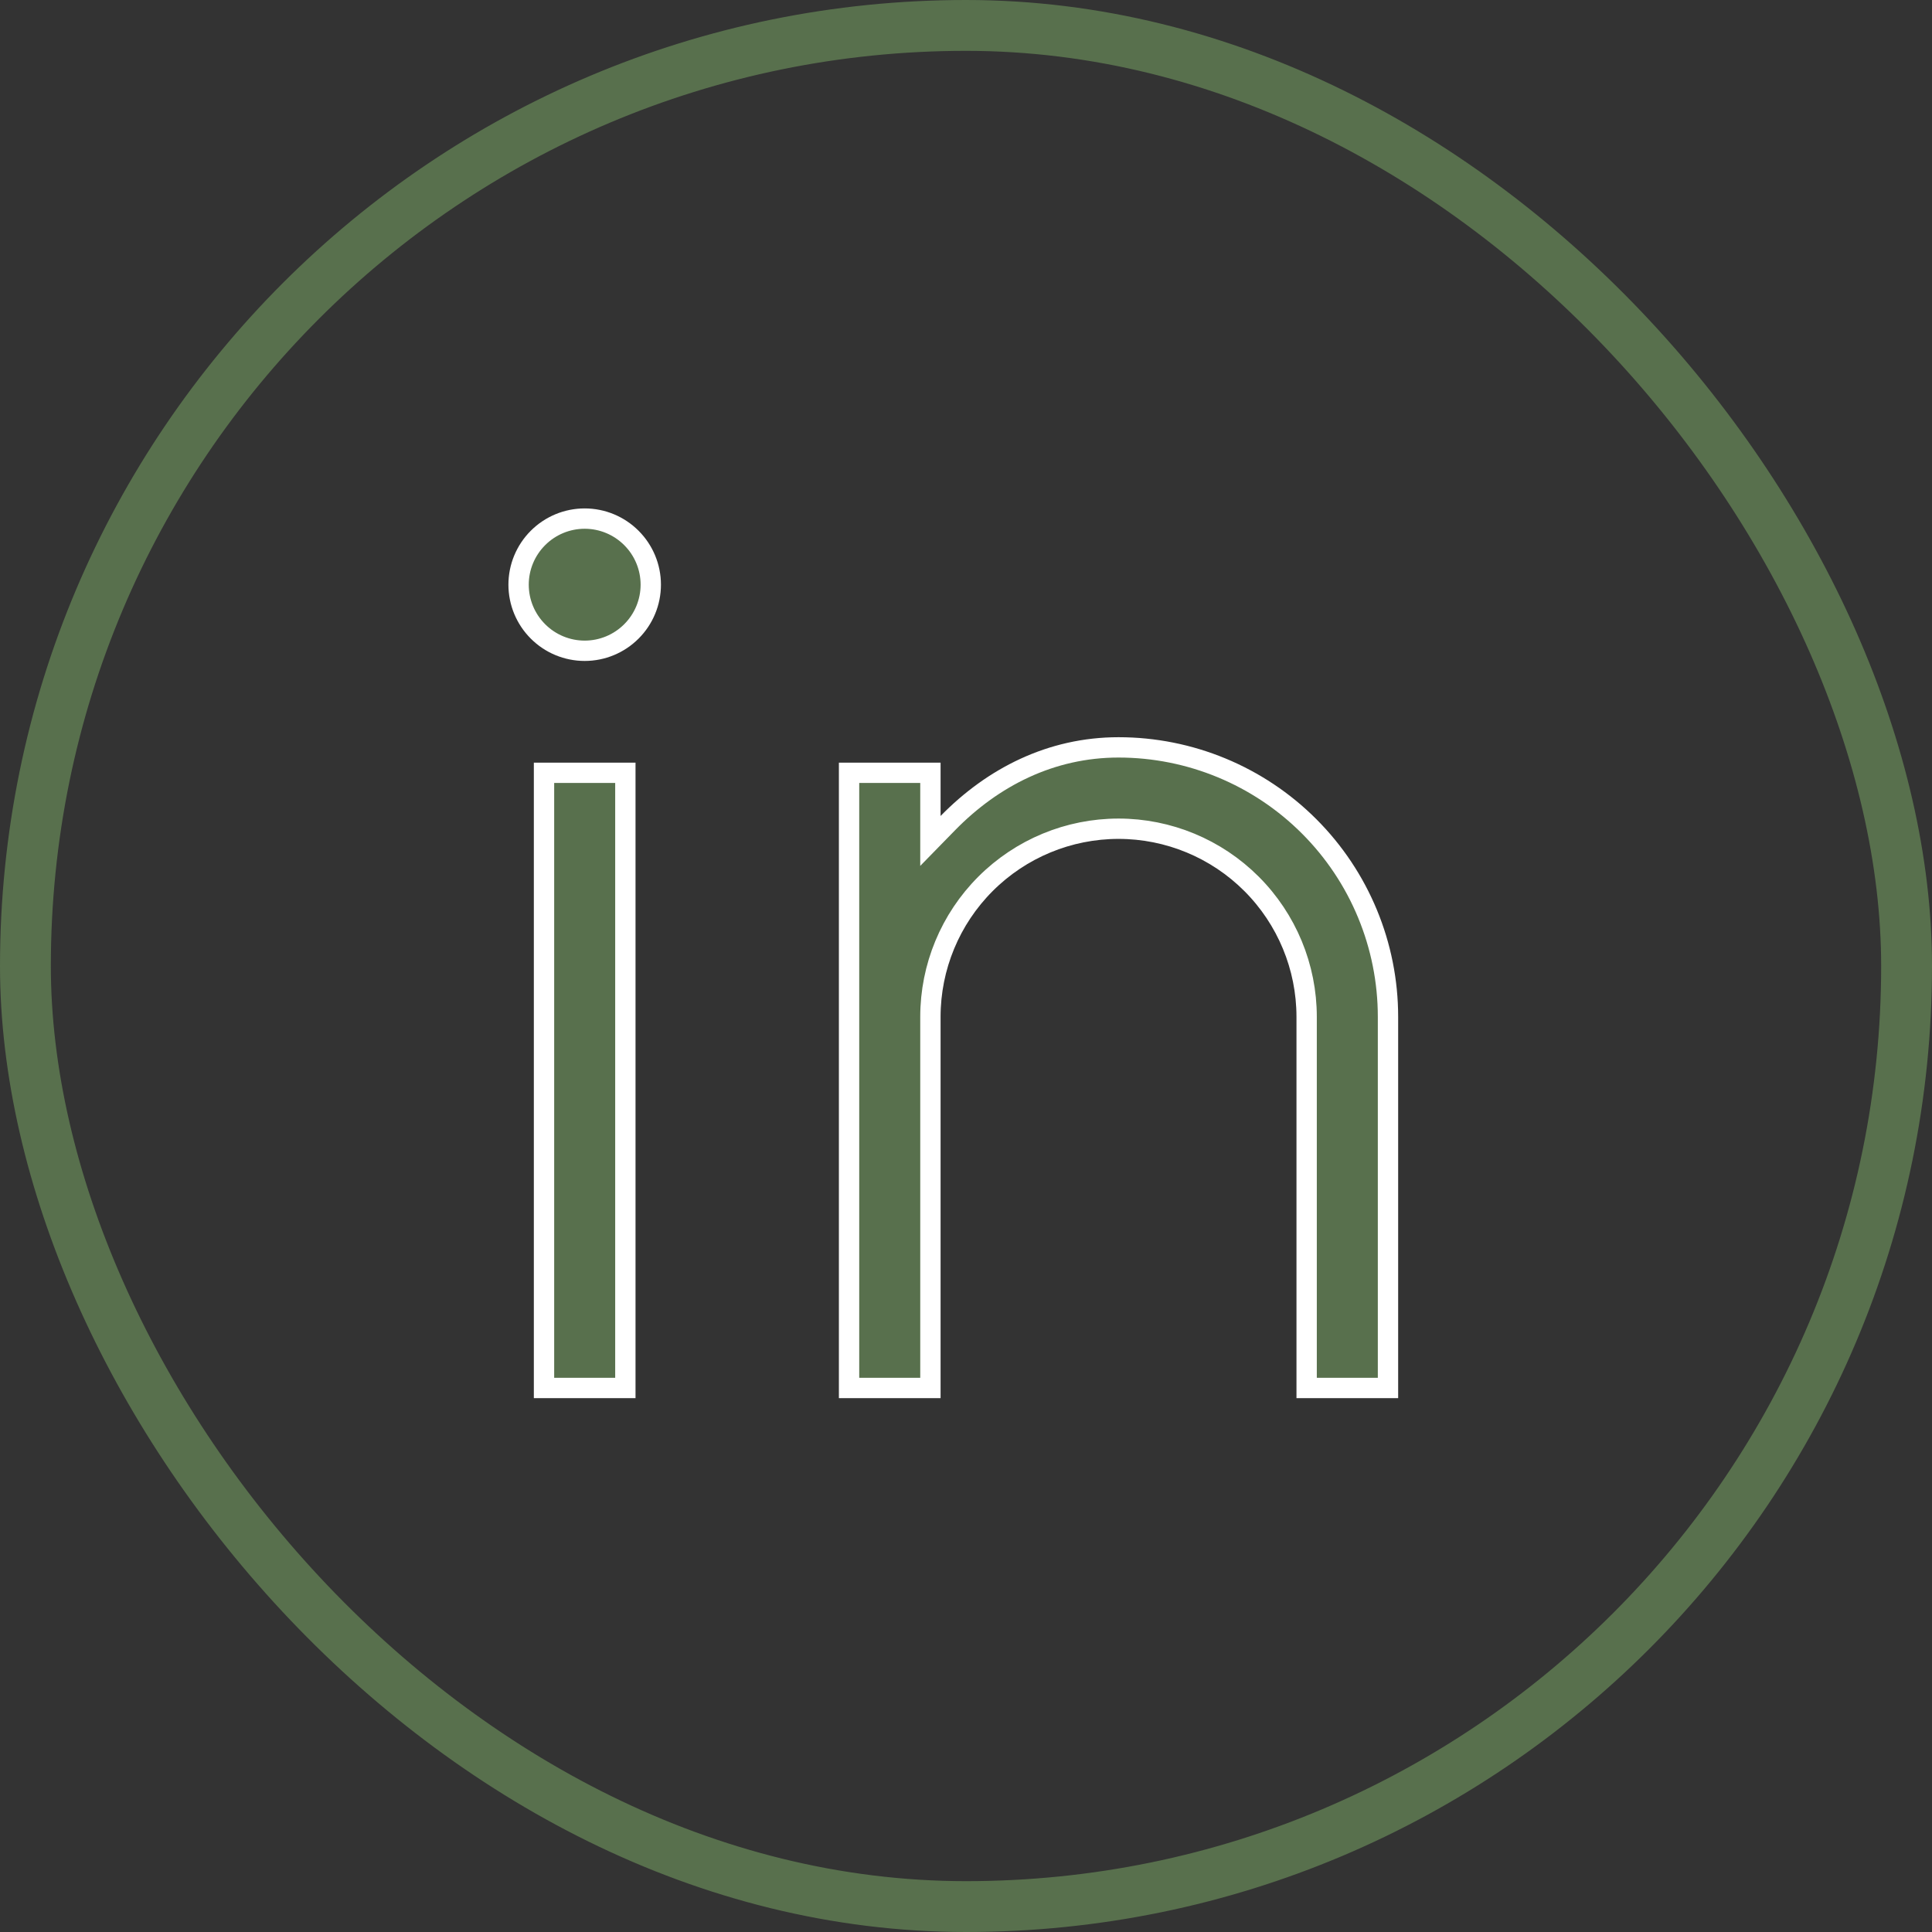
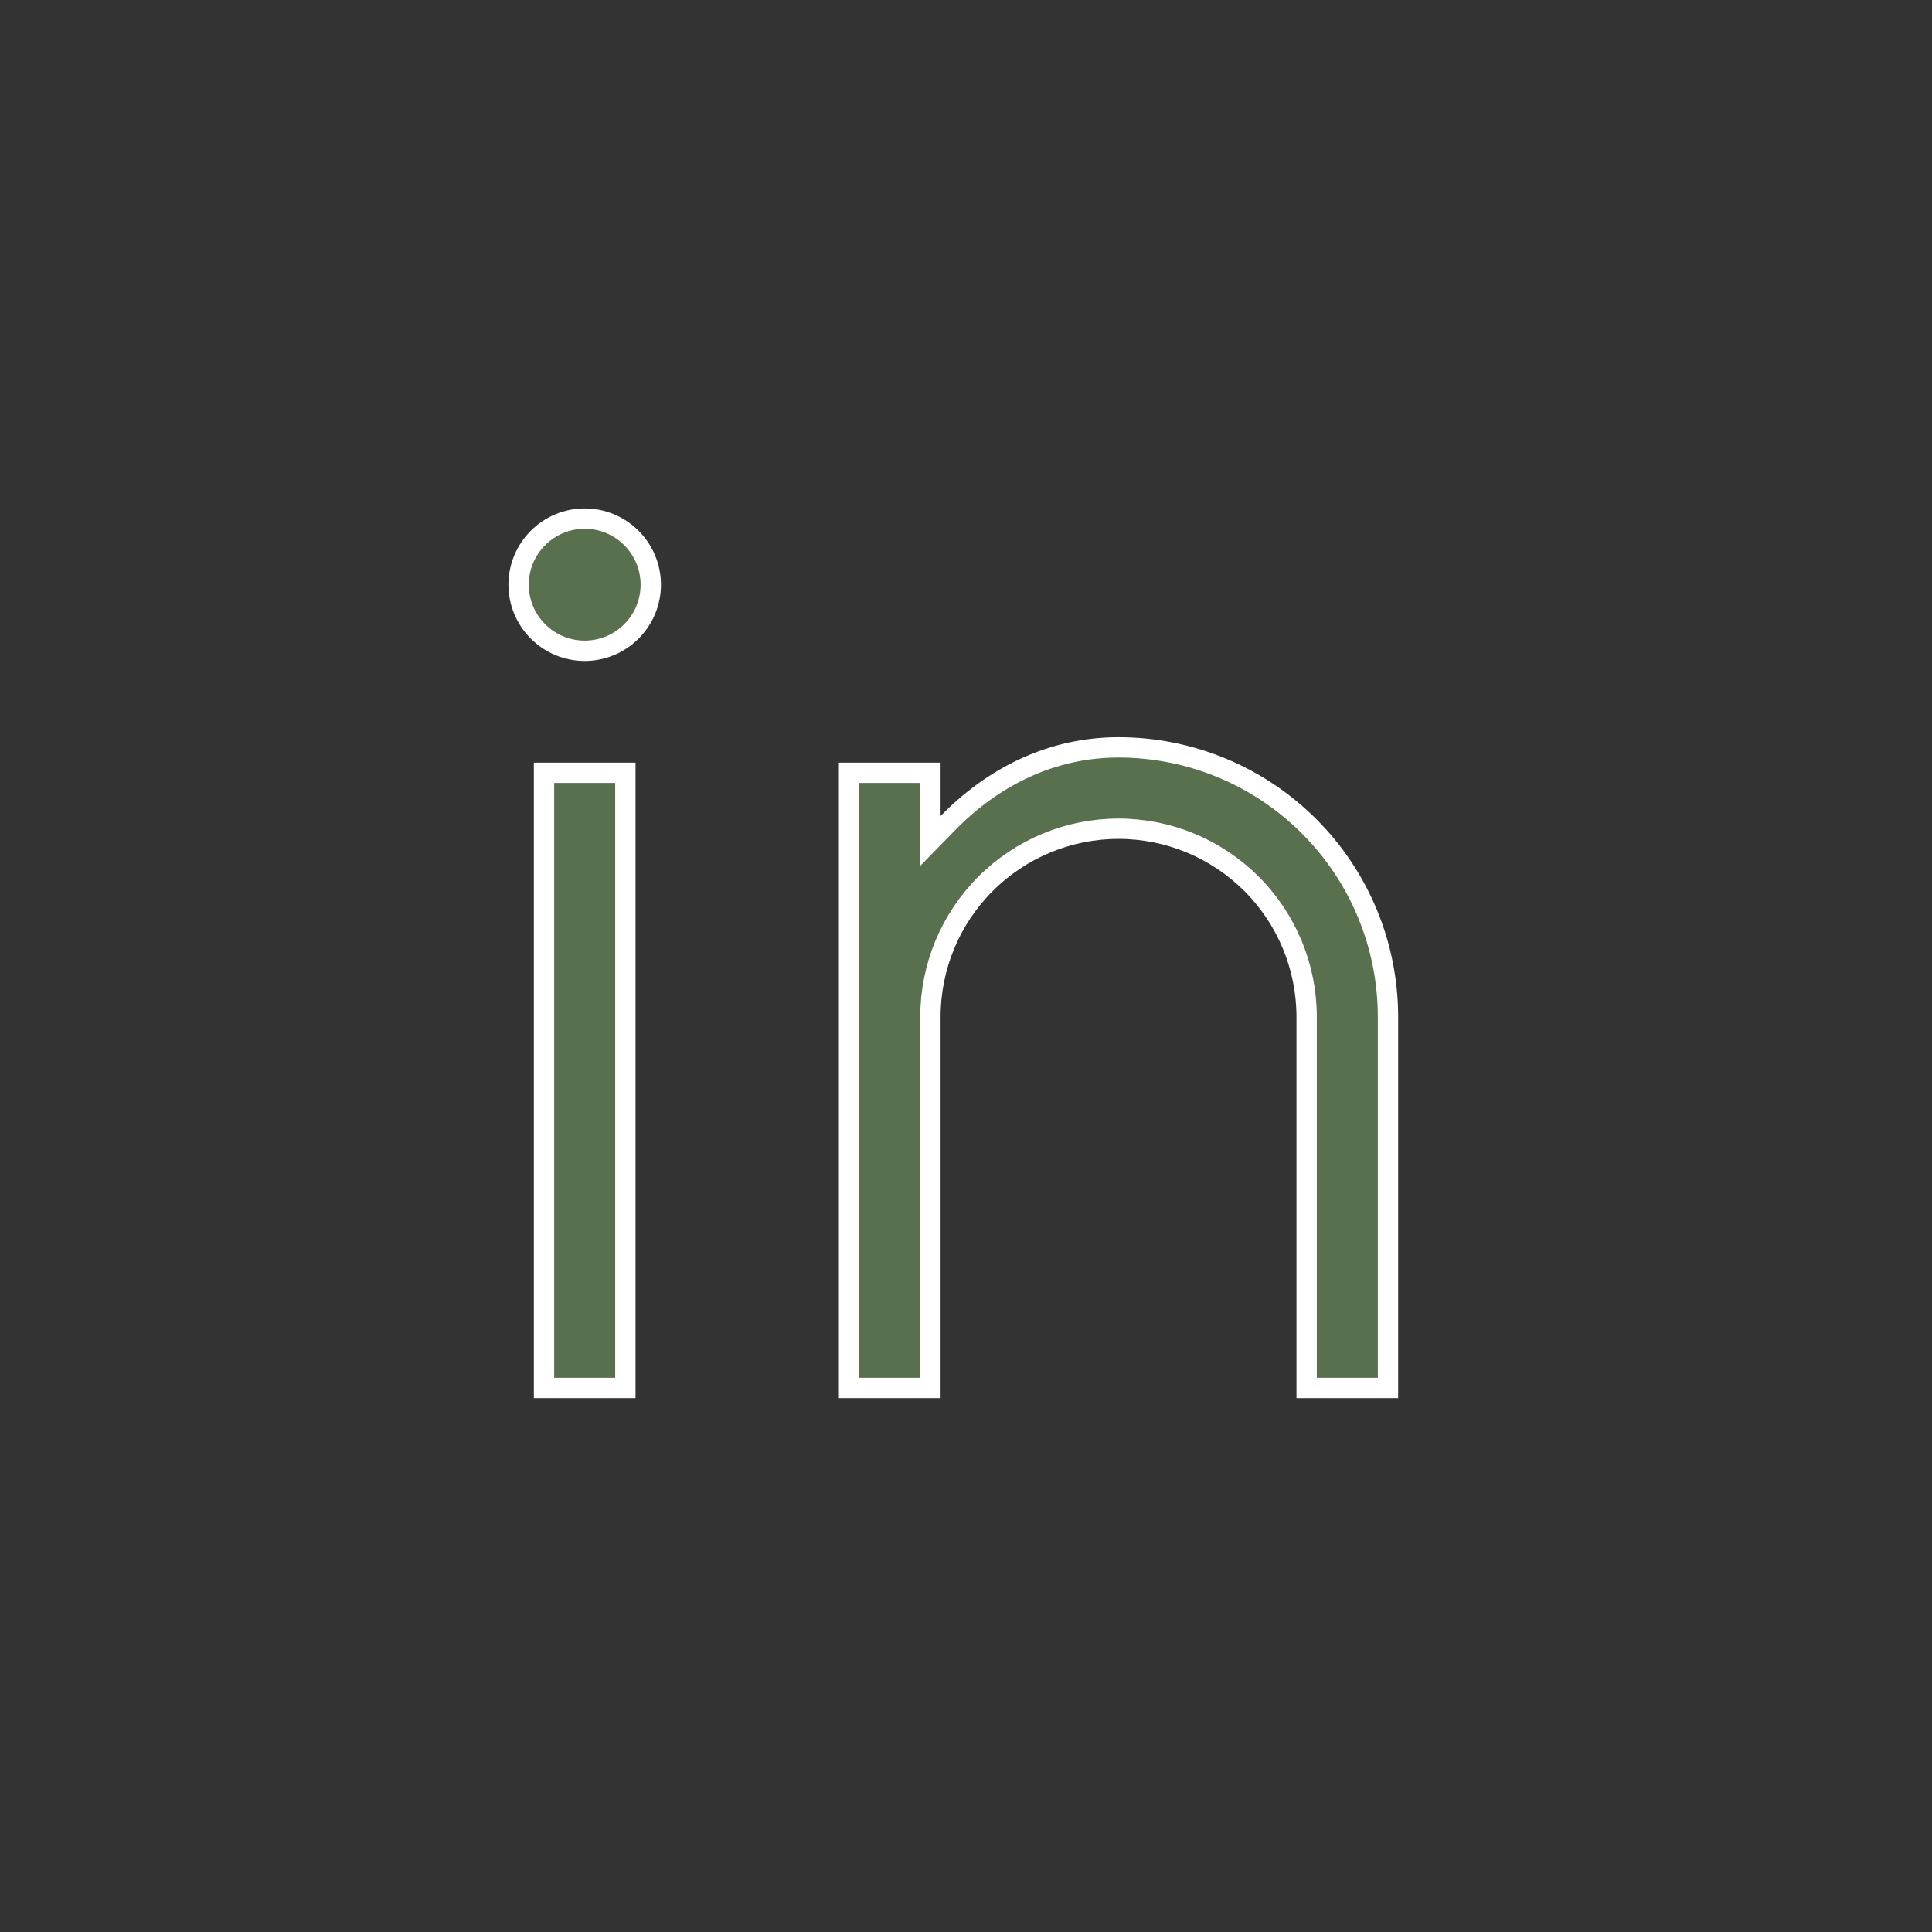
<svg xmlns="http://www.w3.org/2000/svg" width="38" height="38" viewBox="0 0 38 38" fill="none">
  <rect x="0" y="0" width="38" height="38" fill="#333333" stroke="none" />
-   <rect x="0.5" y="0.5" width="37" height="37" rx="18.5" stroke="#58704D" />
  <path d="M22 14.7C23.406 14.7 24.754 15.258 25.748 16.252C26.742 17.246 27.3 18.594 27.3 20V27.3H25.7V20C25.7 19.019 25.31 18.078 24.616 17.384C23.922 16.69 22.981 16.3 22 16.3C21.019 16.3 20.078 16.69 19.384 17.384C18.69 18.078 18.3 19.019 18.3 20V27.3H16.7V15.2H18.3V16.54L18.643 16.189C19.529 15.284 20.674 14.7 22 14.7ZM12.3 15.2V27.3H10.7V15.2H12.3ZM11.5 10.2C11.845 10.2 12.175 10.337 12.419 10.581C12.663 10.825 12.8 11.155 12.8 11.5C12.8 11.845 12.663 12.175 12.419 12.419C12.175 12.663 11.845 12.8 11.5 12.8C11.155 12.8 10.825 12.663 10.581 12.419C10.337 12.175 10.2 11.845 10.2 11.5C10.2 11.155 10.337 10.825 10.581 10.581C10.825 10.337 11.155 10.2 11.5 10.2Z" fill="#58704D" stroke="white" stroke-width="0.4" />
</svg>